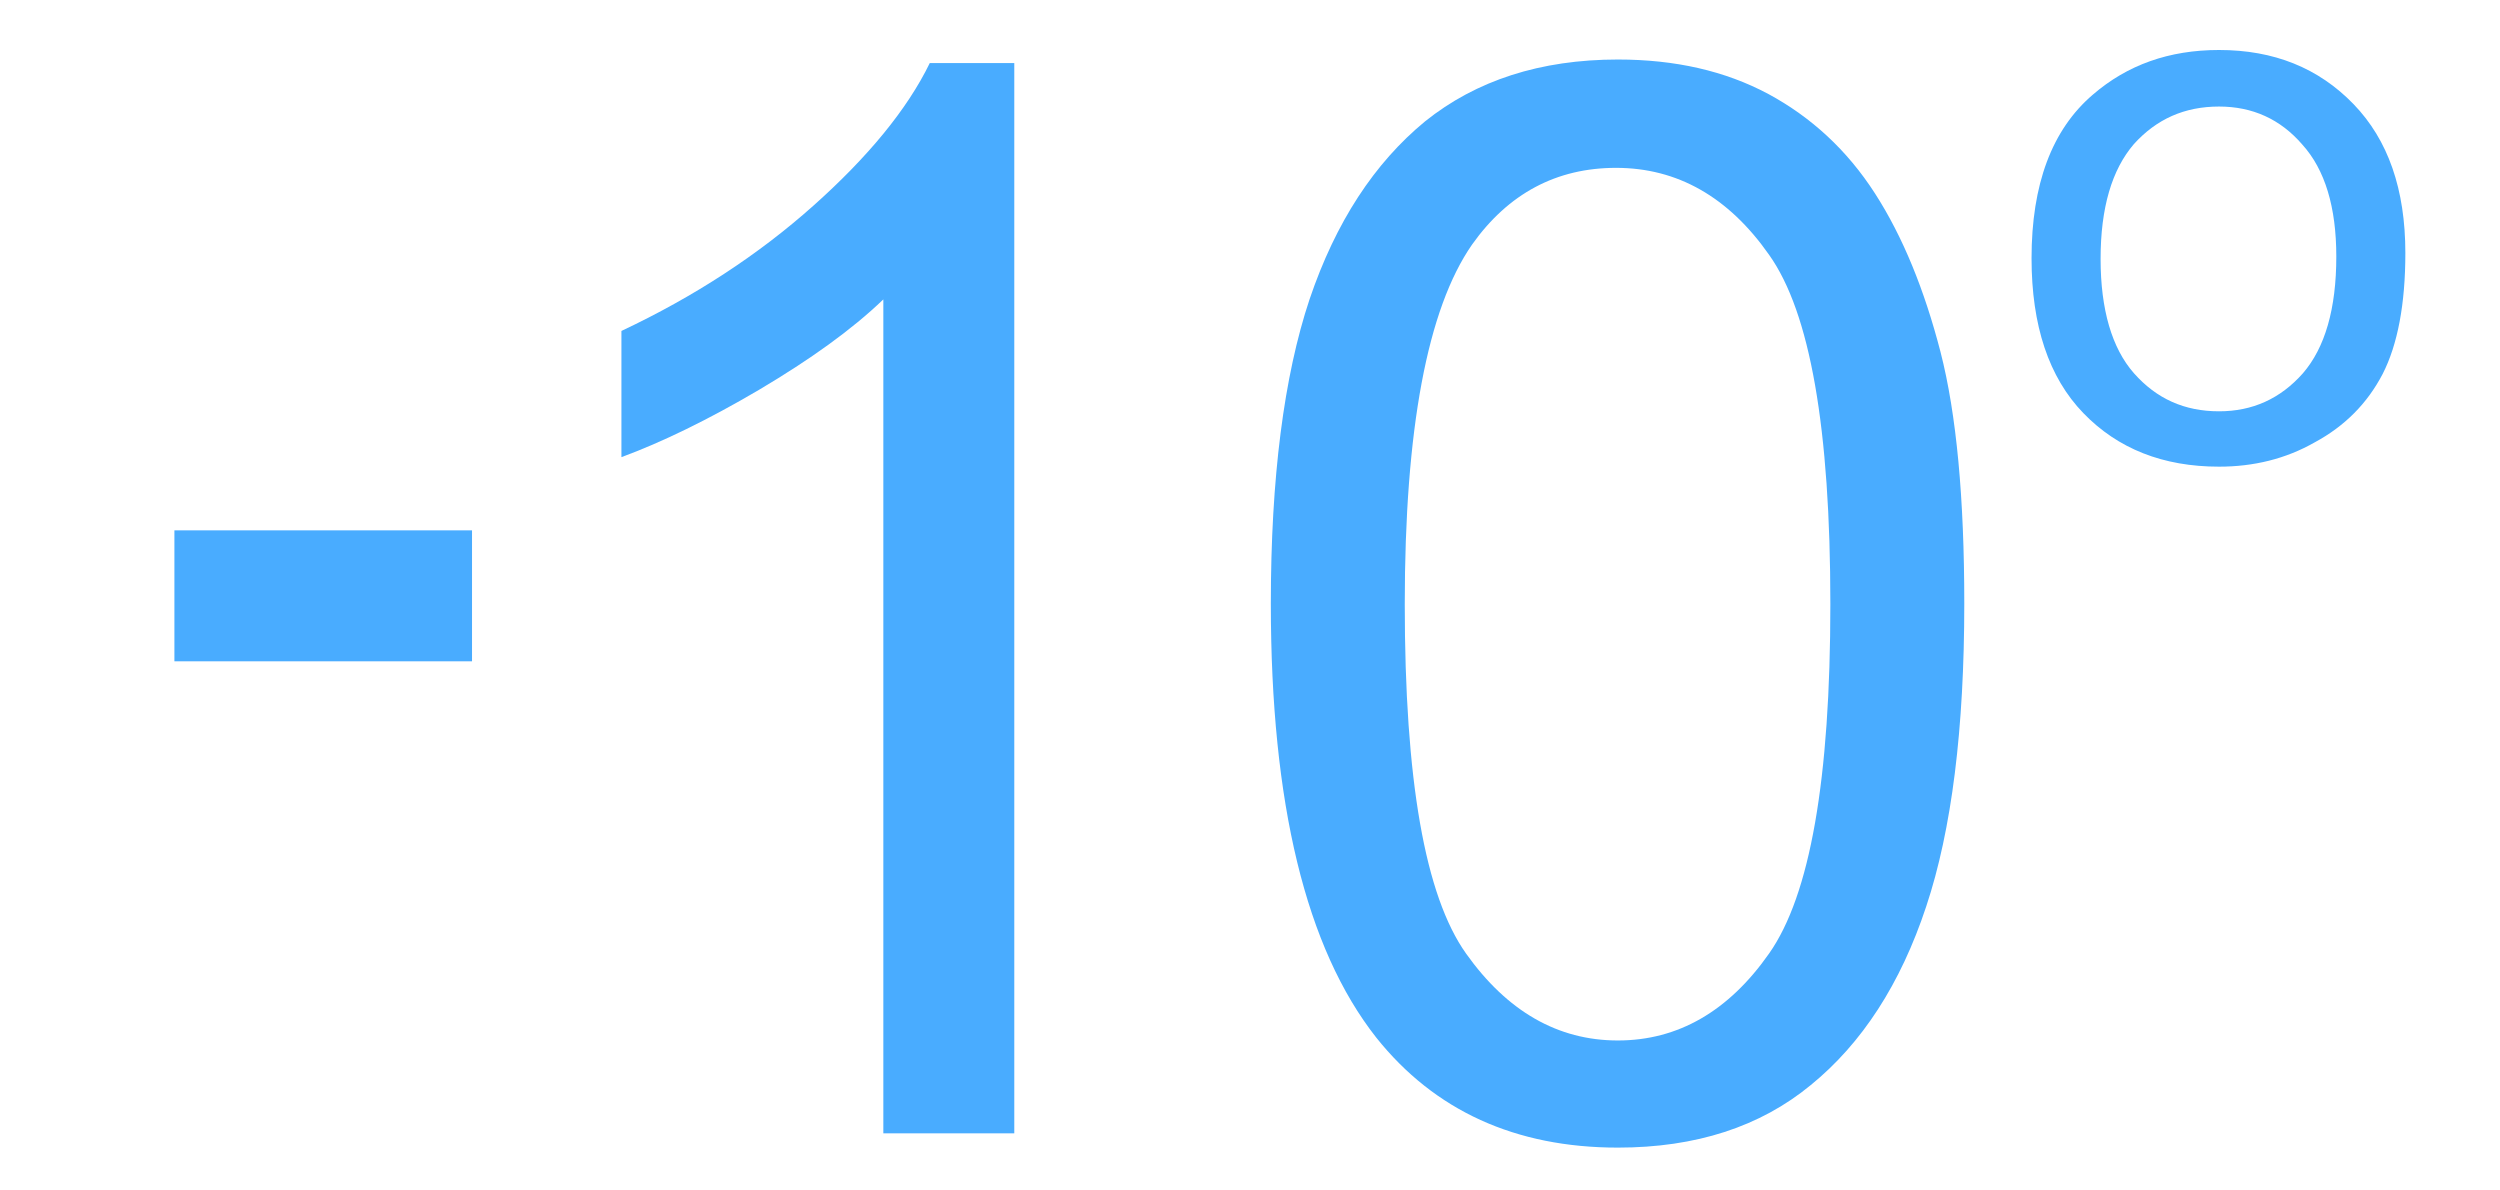
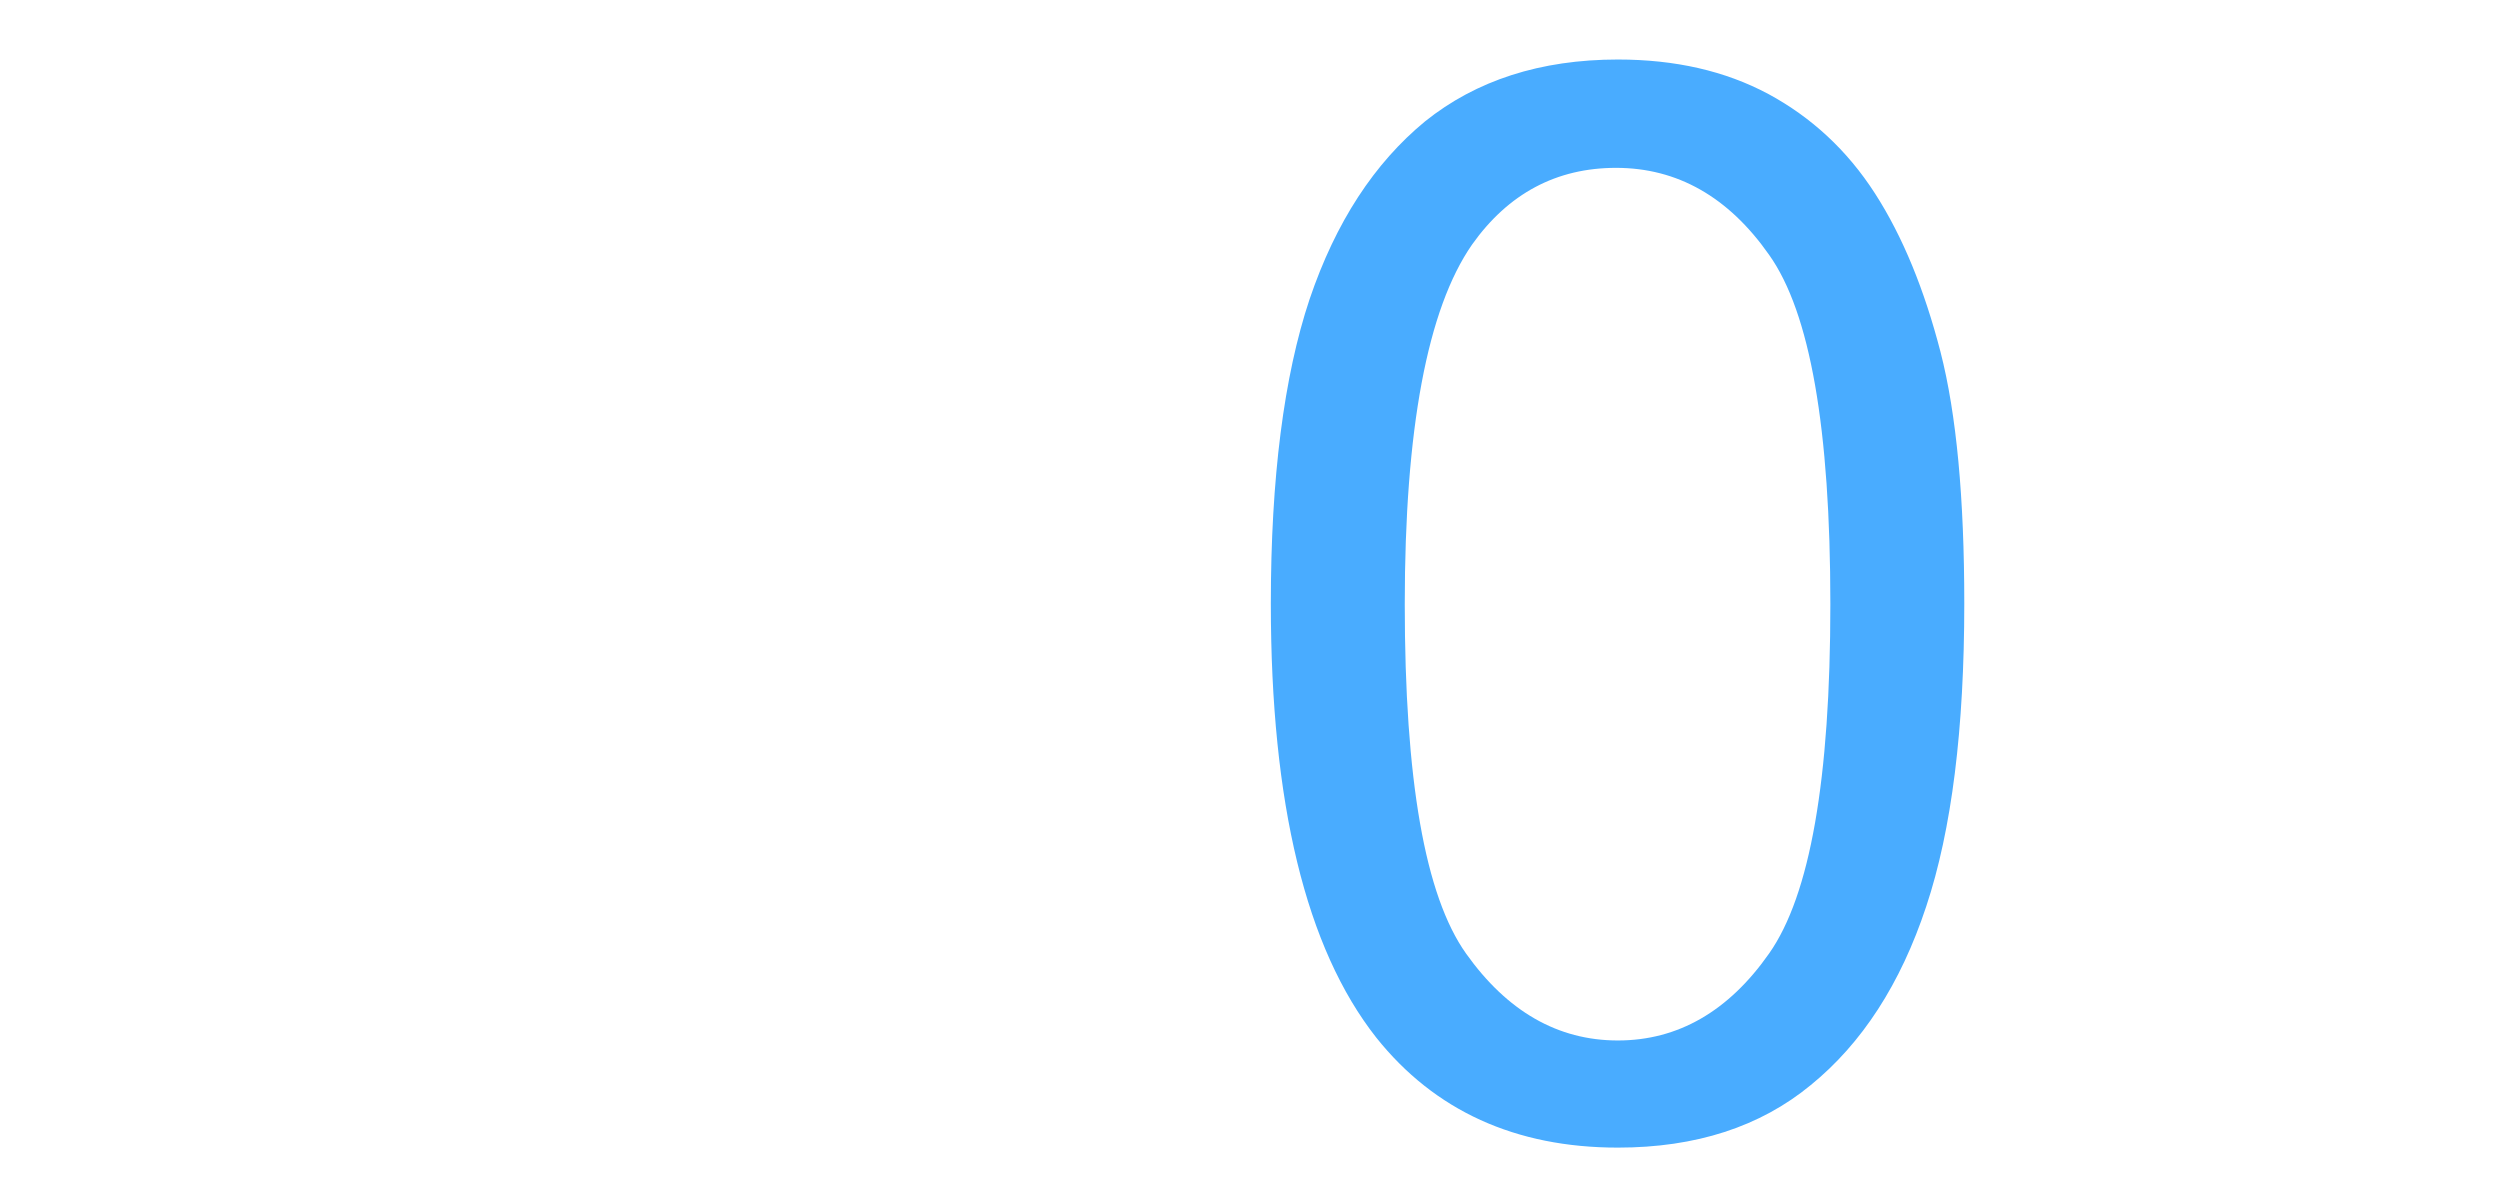
<svg xmlns="http://www.w3.org/2000/svg" xml:space="preserve" width="42px" height="20px" version="1.1" shape-rendering="geometricPrecision" text-rendering="geometricPrecision" image-rendering="optimizeQuality" fill-rule="evenodd" clip-rule="evenodd" viewBox="0 0 42 20">
  <g id="Layer_x0020_1">
-     <polygon fill="#49ACFF" fill-rule="nonzero" points="2.93,11.11 2.93,8.91 7.93,8.91 7.93,11.11 " />
-     <path fill="#49ACFF" fill-rule="nonzero" d="M34.13 4.34c0,-1.24 0.34,-2.16 1.03,-2.75 0.58,-0.5 1.28,-0.75 2.12,-0.75 0.92,0 1.67,0.3 2.26,0.91 0.58,0.6 0.87,1.43 0.87,2.5 0,0.86 -0.13,1.54 -0.38,2.03 -0.26,0.5 -0.64,0.88 -1.14,1.15 -0.49,0.28 -1.03,0.41 -1.61,0.41 -0.94,0 -1.7,-0.3 -2.28,-0.9 -0.58,-0.6 -0.87,-1.47 -0.87,-2.6zm1.16 0.01c0,0.85 0.19,1.5 0.56,1.92 0.38,0.43 0.85,0.64 1.43,0.64 0.56,0 1.03,-0.21 1.41,-0.64 0.37,-0.43 0.56,-1.08 0.56,-1.96 0,-0.83 -0.19,-1.46 -0.57,-1.88 -0.37,-0.43 -0.84,-0.64 -1.4,-0.64 -0.58,0 -1.05,0.21 -1.43,0.63 -0.37,0.43 -0.56,1.07 -0.56,1.93z" />
    <path fill="#49ACFF" fill-rule="nonzero" d="M21.35 10.14c0,-2.11 0.22,-3.82 0.65,-5.11 0.44,-1.3 1.09,-2.29 1.94,-2.99 0.86,-0.69 1.94,-1.04 3.24,-1.04 0.96,0 1.8,0.19 2.53,0.58 0.72,0.39 1.32,0.94 1.79,1.67 0.47,0.73 0.83,1.62 1.1,2.66 0.27,1.05 0.4,2.46 0.4,4.23 0,2.1 -0.21,3.8 -0.64,5.09 -0.43,1.3 -1.08,2.3 -1.94,3 -0.85,0.7 -1.93,1.05 -3.24,1.05 -1.72,0 -3.08,-0.62 -4.06,-1.85 -1.18,-1.5 -1.77,-3.93 -1.77,-7.29zm2.25 0.01c0,2.95 0.34,4.9 1.03,5.87 0.69,0.97 1.54,1.46 2.55,1.46 1.01,0 1.86,-0.49 2.54,-1.46 0.69,-0.98 1.03,-2.93 1.03,-5.87 0,-2.95 -0.34,-4.9 -1.03,-5.87 -0.68,-0.97 -1.54,-1.46 -2.57,-1.46 -1,0 -1.81,0.43 -2.42,1.29 -0.75,1.08 -1.13,3.1 -1.13,6.04z" />
-     <path fill="#49ACFF" fill-rule="nonzero" d="M17.04 19.04l-2.2 0 0 -14.01c-0.53,0.51 -1.23,1.01 -2.09,1.52 -0.85,0.5 -1.63,0.88 -2.31,1.13l0 -2.12c1.23,-0.58 2.3,-1.28 3.22,-2.1 0.92,-0.82 1.58,-1.62 1.96,-2.4l1.42 0 0 17.98z" />
  </g>
  <g id="Layer_x0020_1_0">
 </g>
</svg>